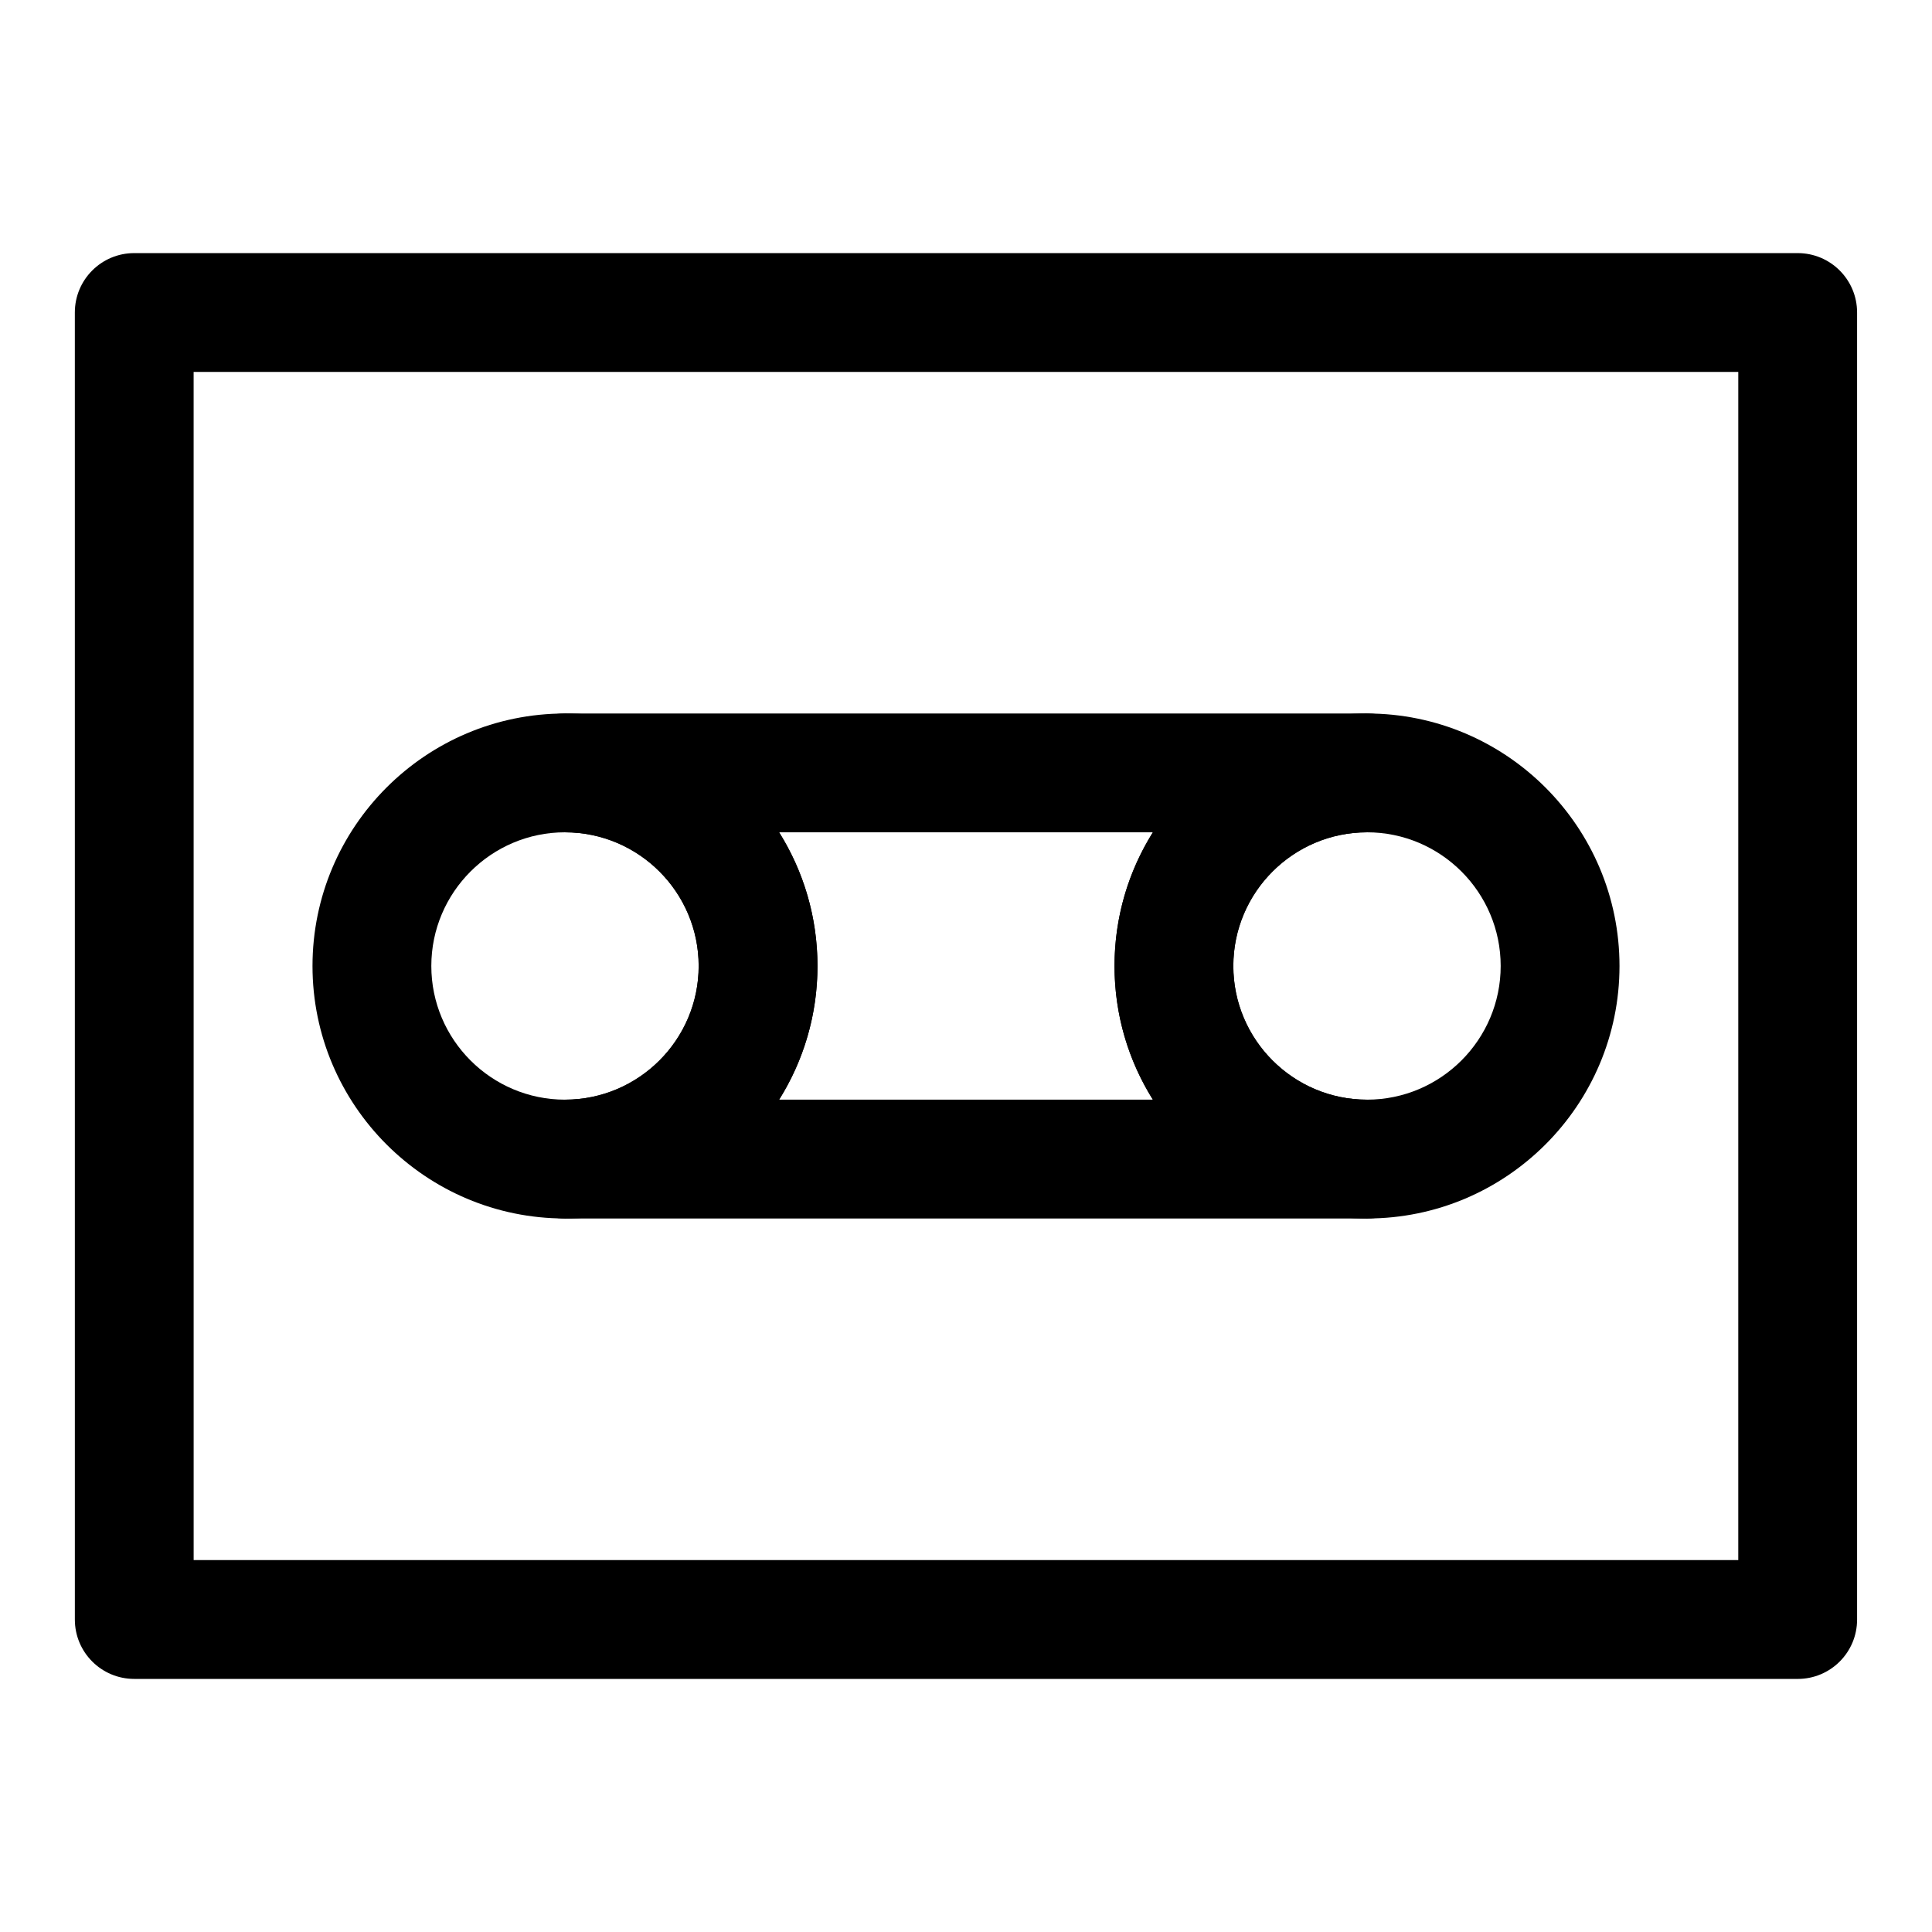
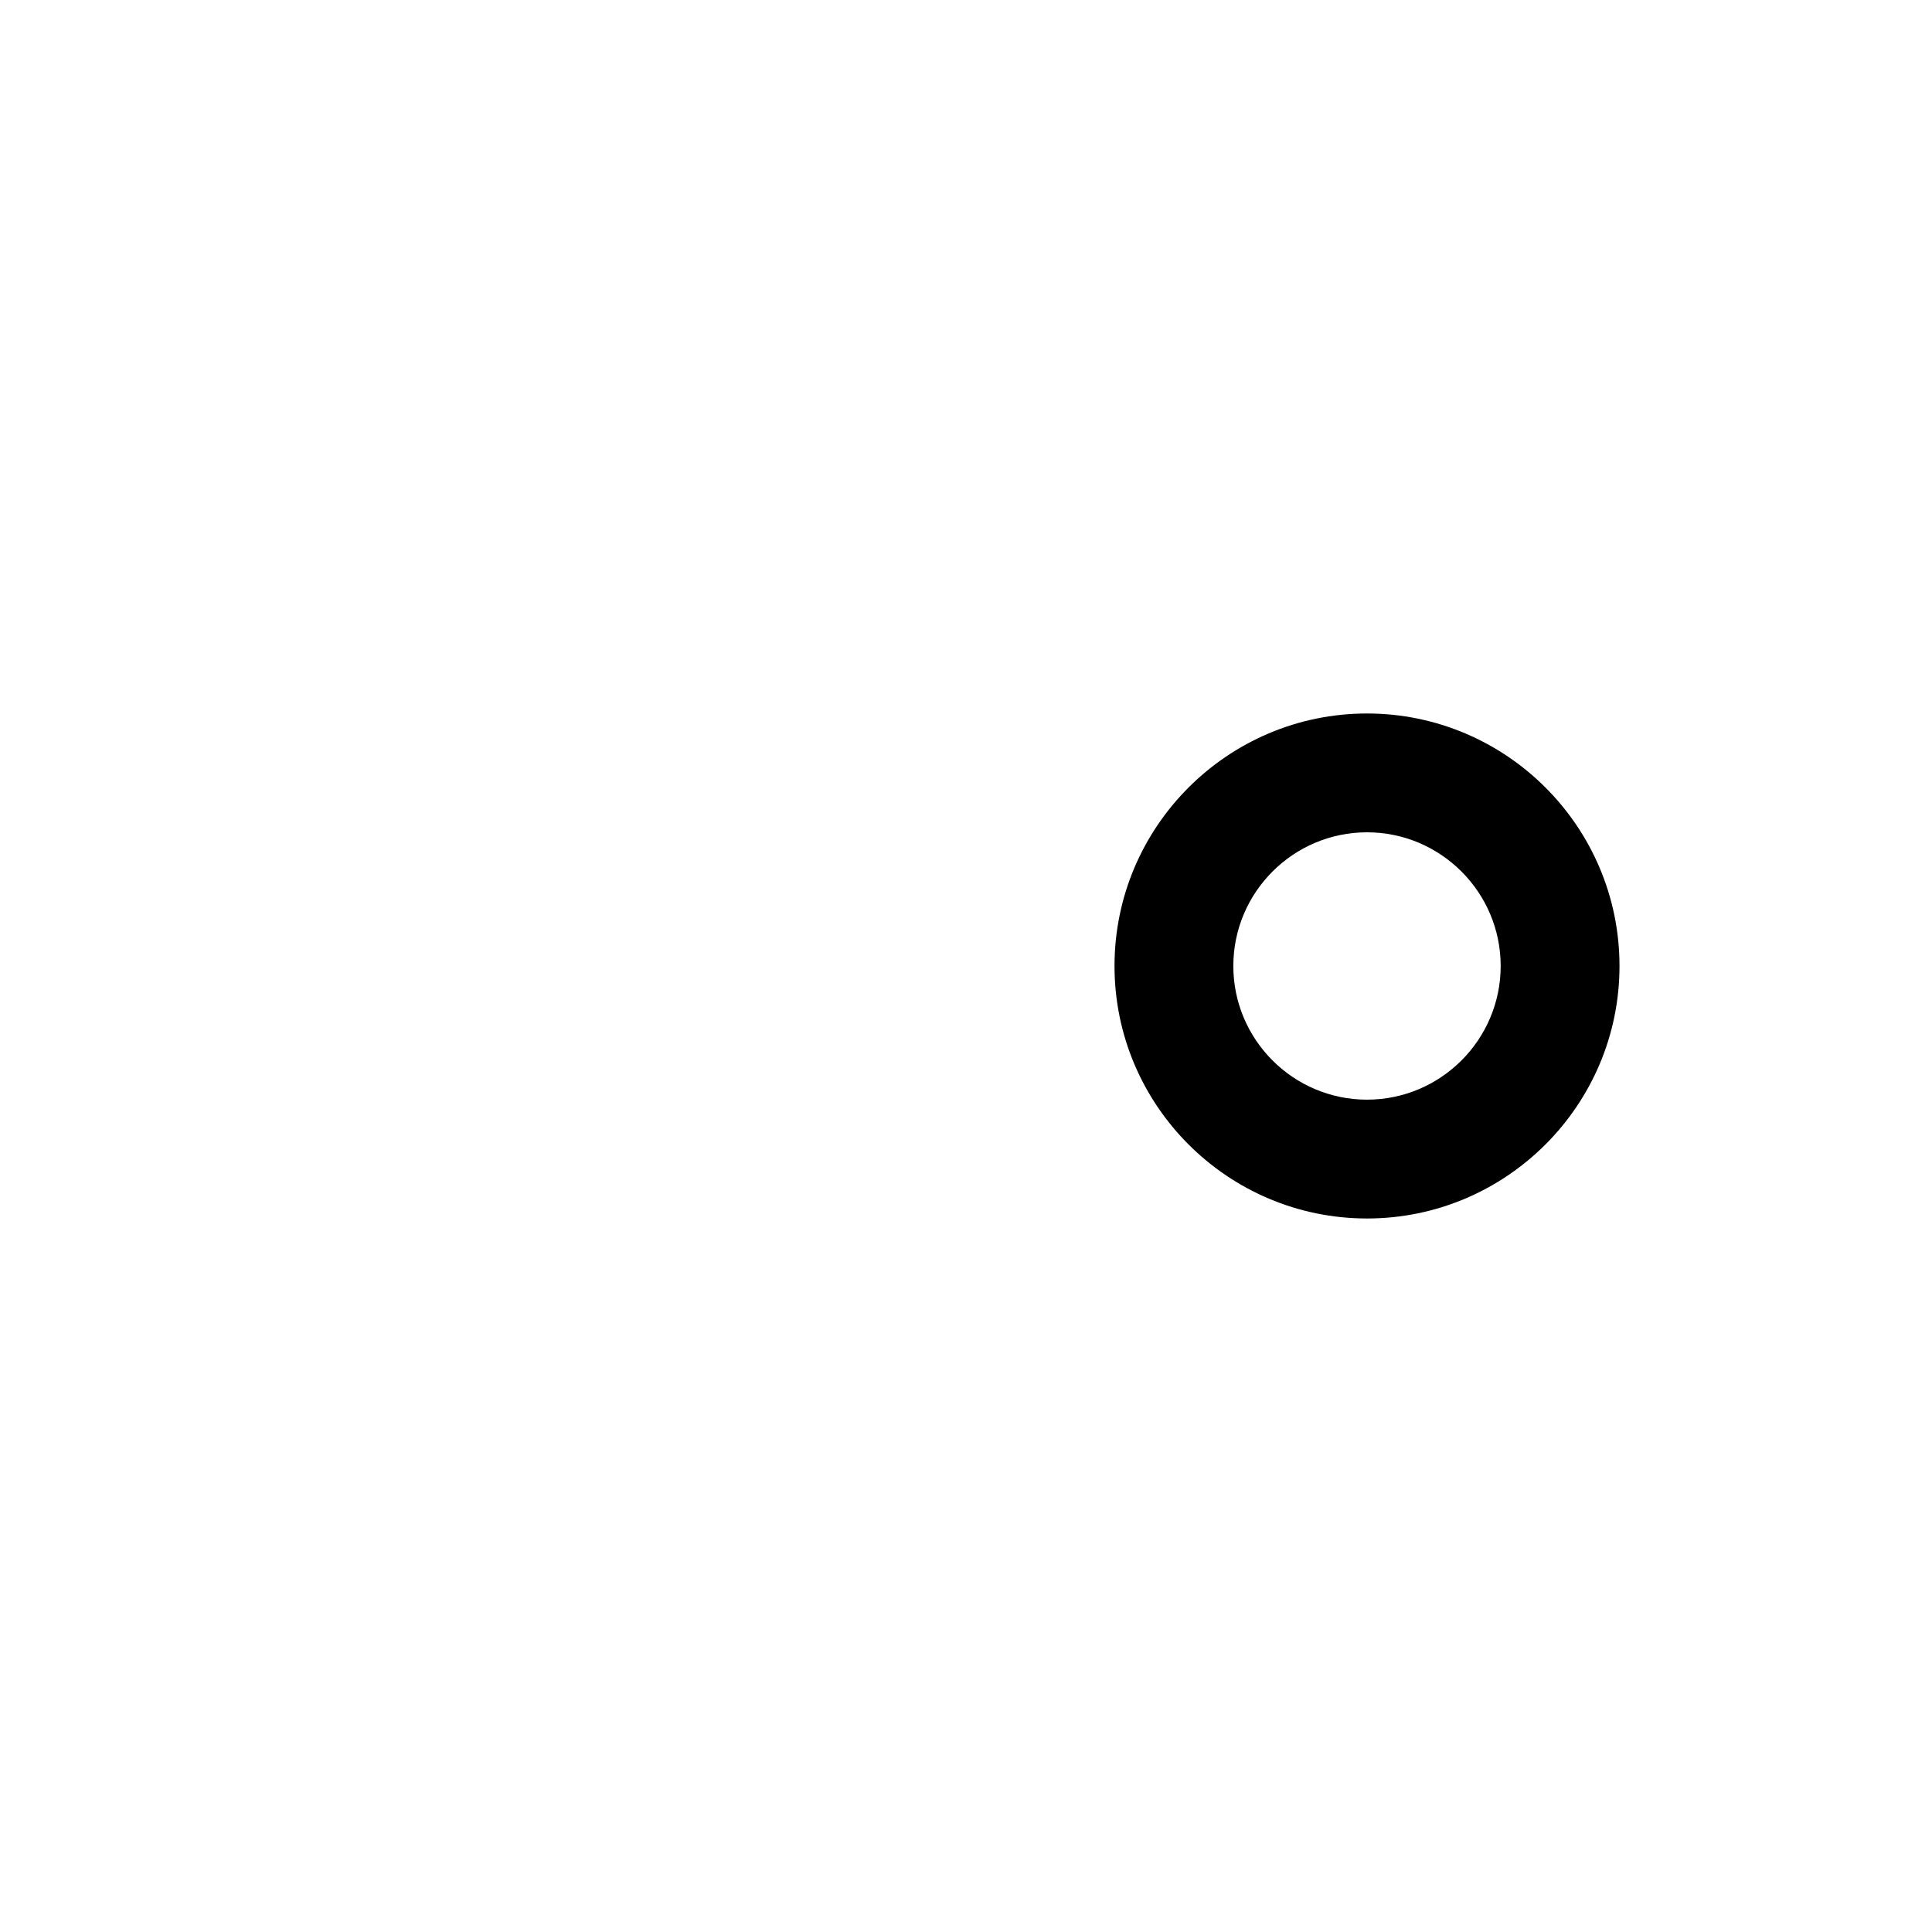
<svg xmlns="http://www.w3.org/2000/svg" fill="#000000" width="800px" height="800px" version="1.1" viewBox="144 144 512 512">
  <g>
-     <path d="m620.41 588.93h-440.83c-8.703 0-15.742-7.043-15.742-15.742l-0.004-346.37c0-8.703 7.043-15.742 15.742-15.742h440.83c8.703 0 15.742 7.043 15.742 15.742v346.37c0.008 8.707-7.035 15.746-15.738 15.746zm-425.09-31.488h409.34l0.004-314.88h-409.35z" />
-     <path d="m506.27 466.91h-212.54c-8.703 0-15.742-7.043-15.742-15.742 0-8.703 7.043-15.742 15.742-15.742 19.527 0 35.426-15.898 35.426-35.426s-15.898-35.426-35.426-35.426c-8.703 0-15.742-7.043-15.742-15.742 0-8.703 7.043-15.742 15.742-15.742h212.54c8.703 0 15.742 7.043 15.742 15.742 0 8.703-7.043 15.742-15.742 15.742-19.527 0-35.426 15.898-35.426 35.426s15.898 35.426 35.426 35.426c8.703 0 15.742 7.043 15.742 15.742 0.004 8.699-7.039 15.742-15.742 15.742zm-155.79-31.488h99.047c-6.445-10.285-10.164-22.418-10.164-35.422 0-13.008 3.723-25.137 10.164-35.426h-99.047c6.441 10.285 10.16 22.418 10.16 35.426 0 13.004-3.719 25.137-10.16 35.422z" />
-     <path d="m293.73 466.91c-36.902 0-66.914-30.012-66.914-66.91s30.012-66.914 66.914-66.914c36.898 0 66.91 30.012 66.91 66.914 0 36.898-30.012 66.91-66.91 66.91zm0-102.34c-19.527 0-35.426 15.898-35.426 35.426s15.898 35.426 35.426 35.426c19.527-0.004 35.422-15.902 35.422-35.426 0-19.527-15.895-35.426-35.422-35.426z" />
    <path d="m506.27 466.91c-36.898 0-66.914-30.012-66.914-66.914 0-36.898 30.012-66.914 66.914-66.914 36.902 0.004 66.914 30.016 66.914 66.918 0 36.898-30.012 66.91-66.914 66.91zm0-102.34c-19.527 0-35.426 15.898-35.426 35.426s15.898 35.426 35.426 35.426c19.527-0.004 35.426-15.902 35.426-35.426 0-19.527-15.898-35.426-35.426-35.426z" />
  </g>
</svg>